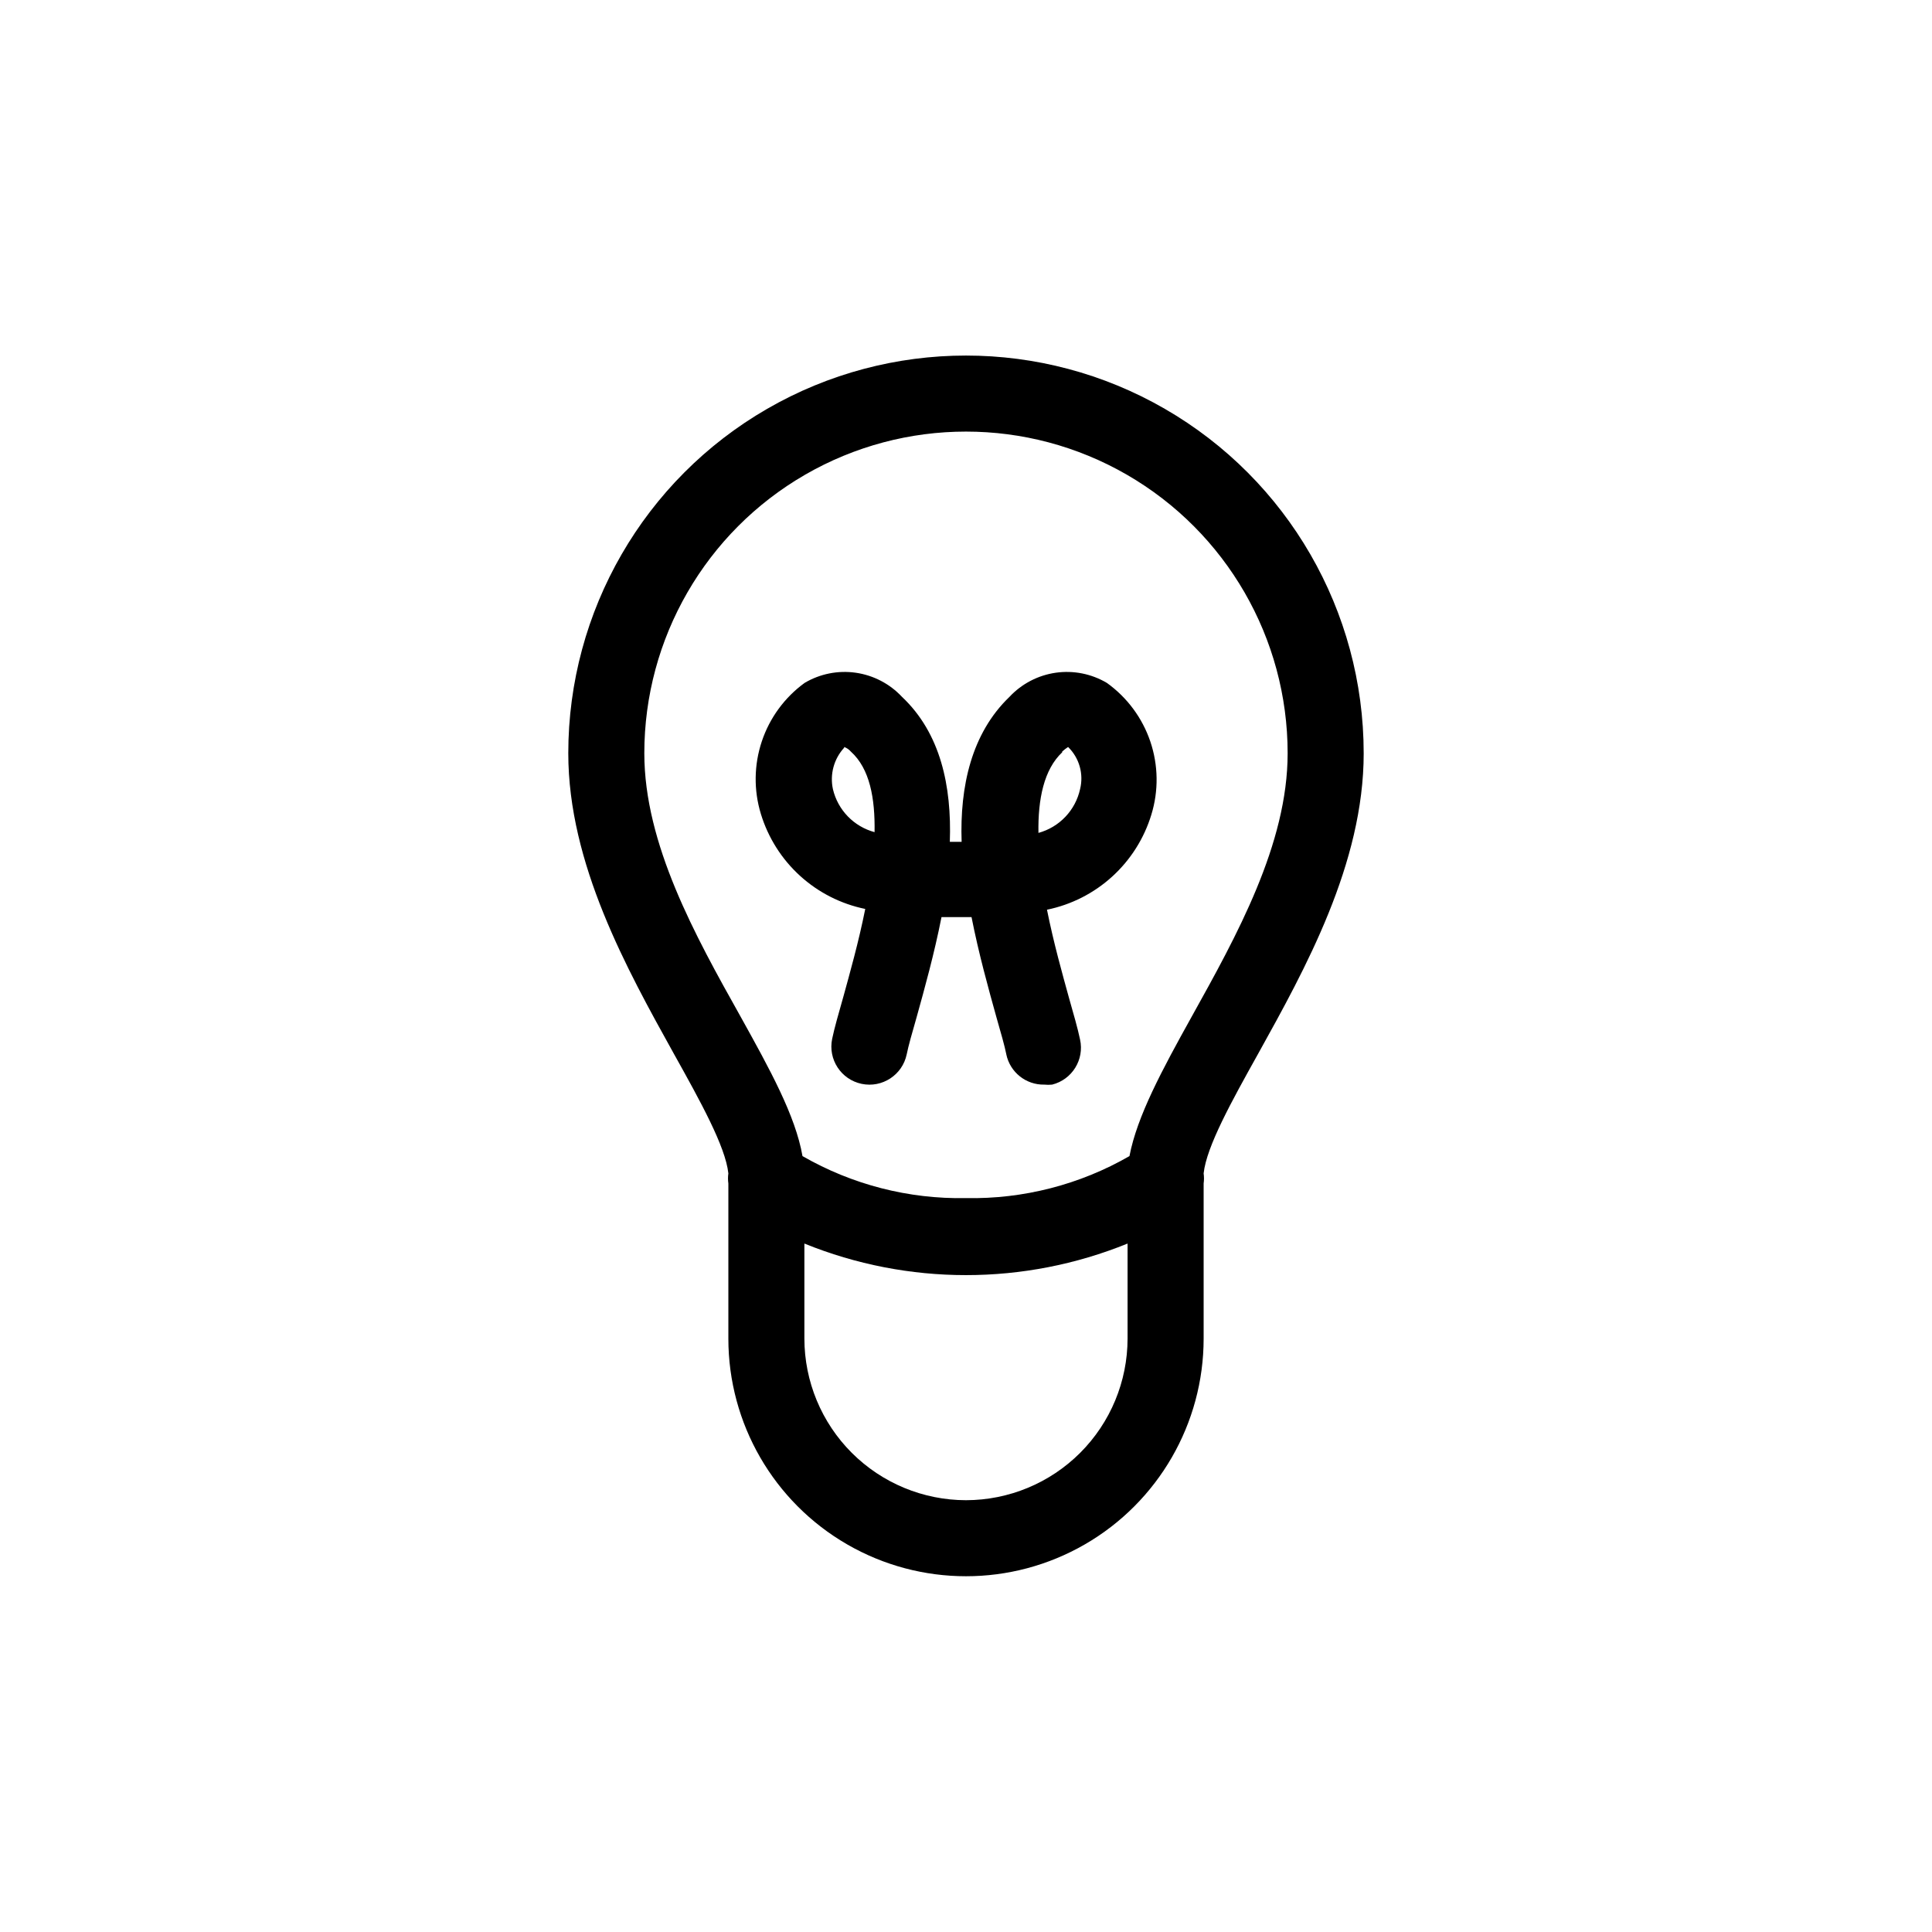
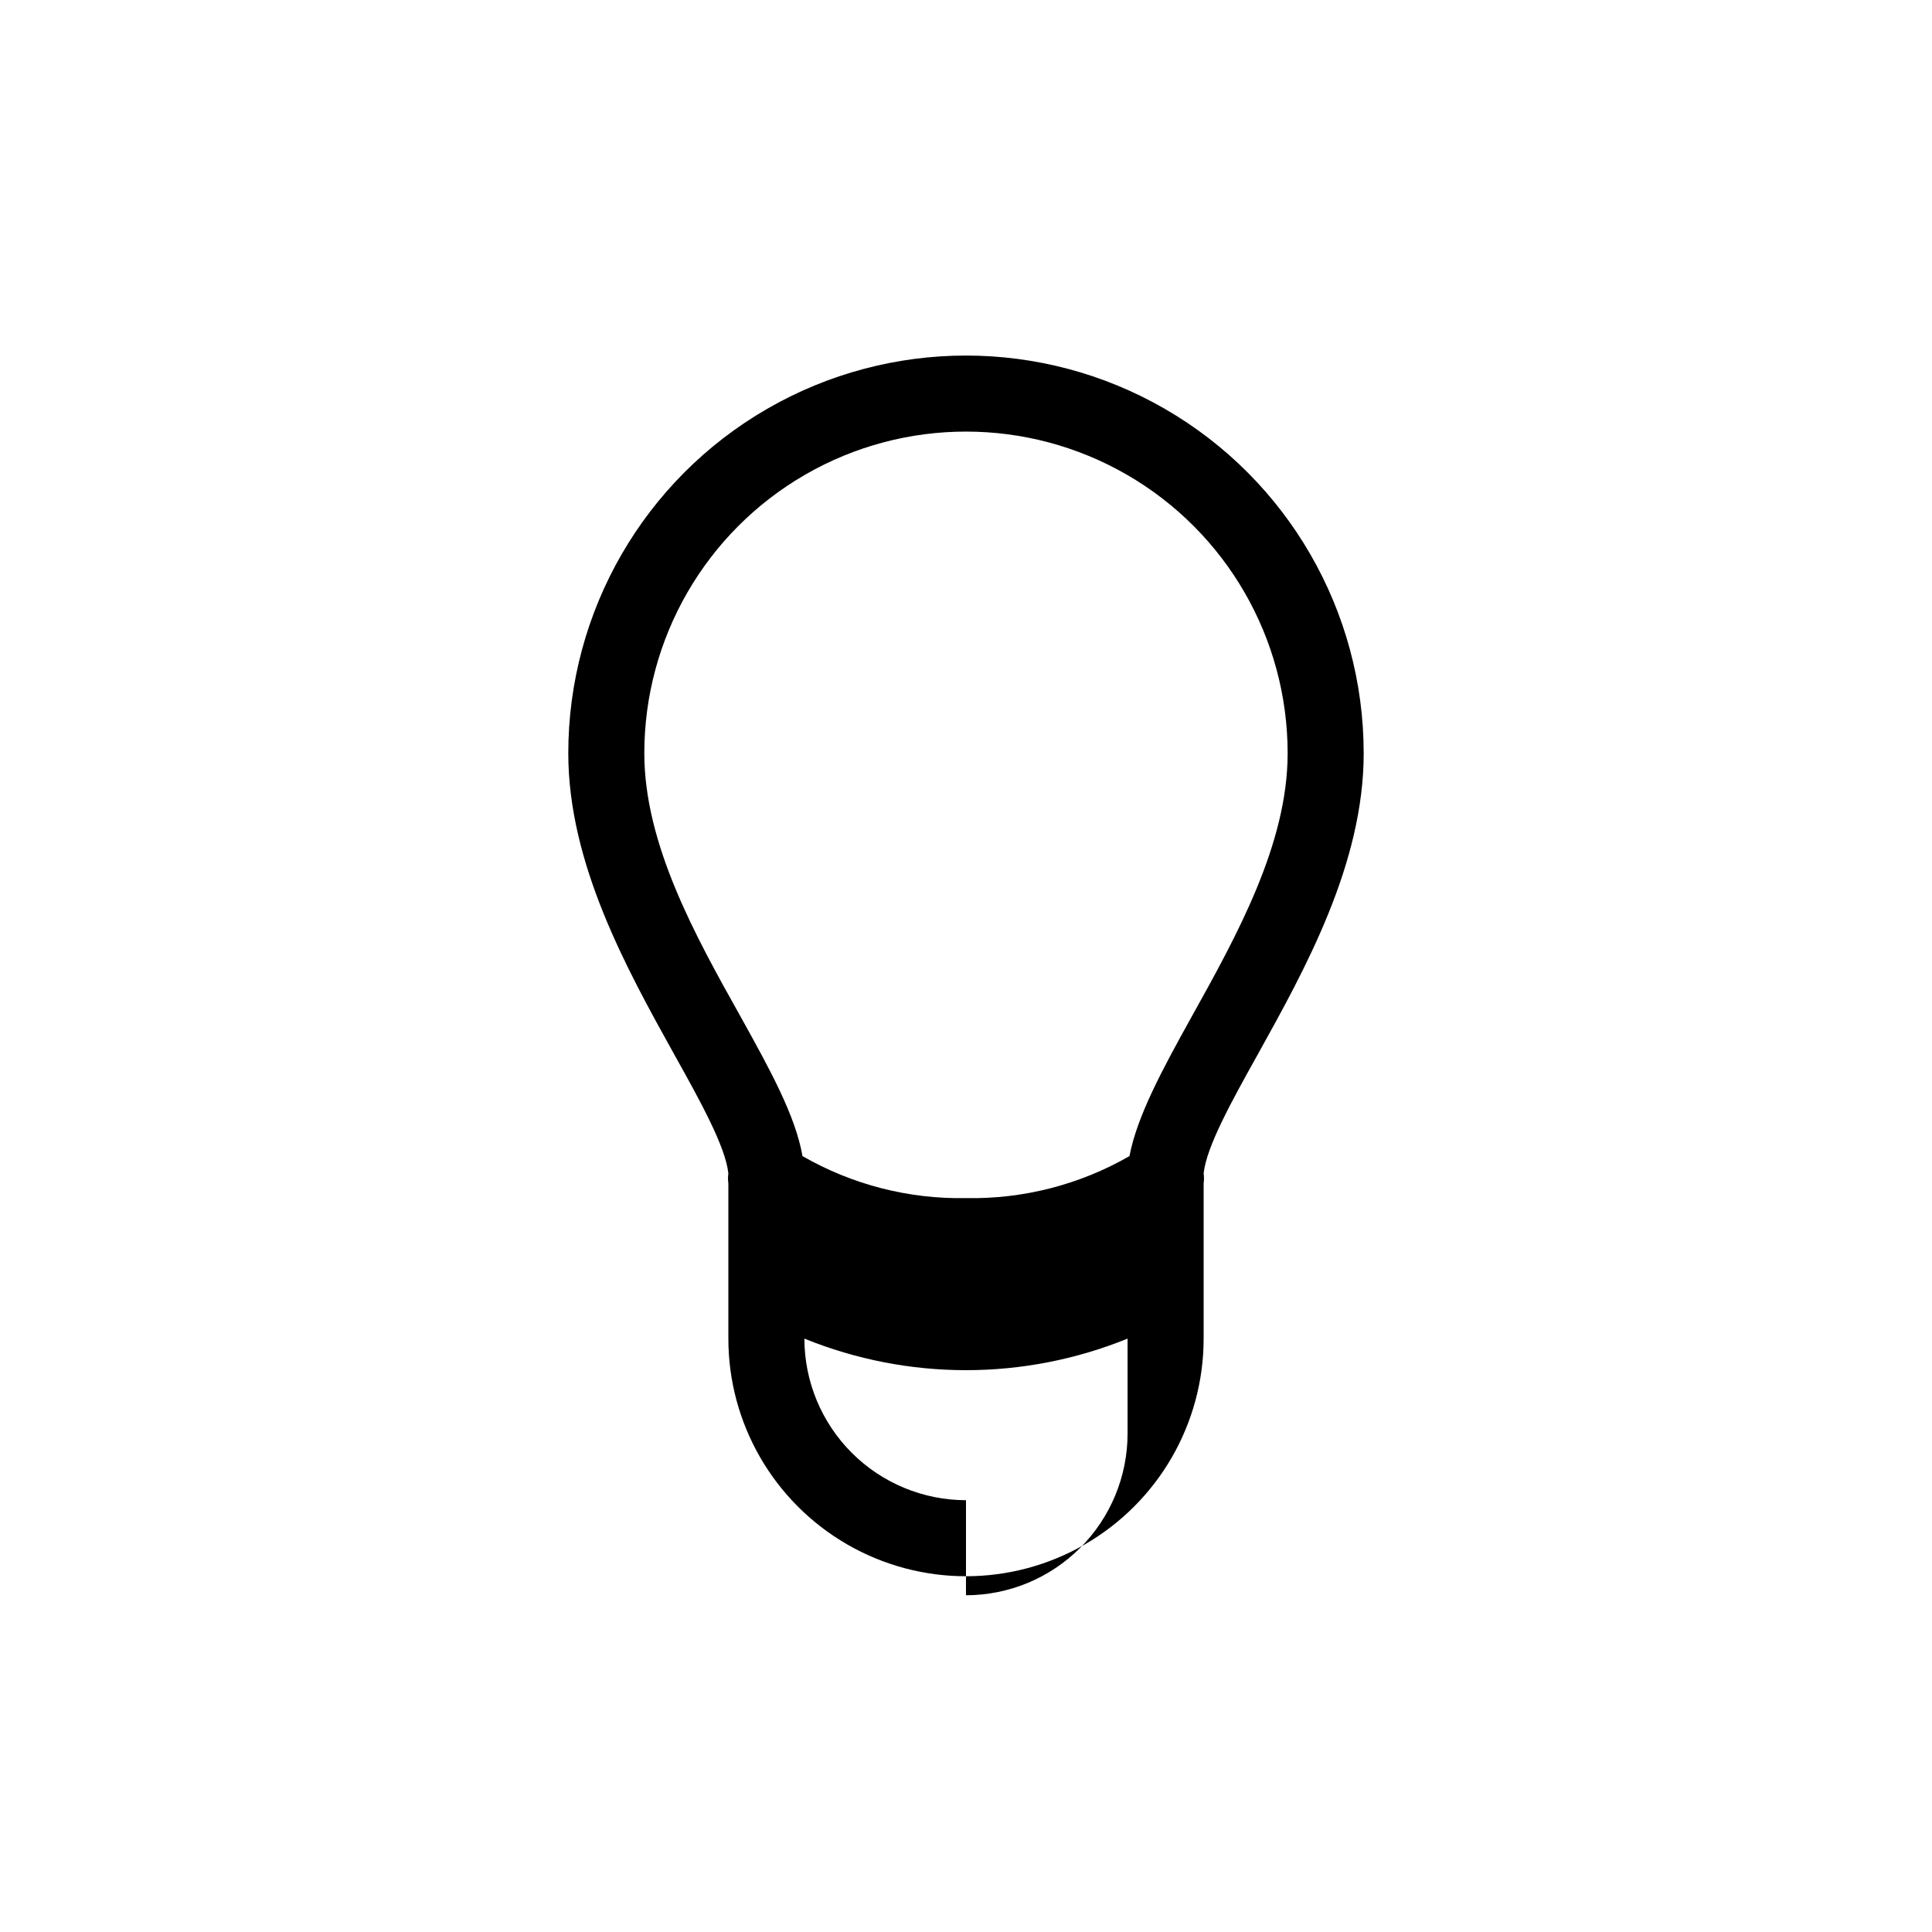
<svg xmlns="http://www.w3.org/2000/svg" fill="#000000" width="800px" height="800px" version="1.1" viewBox="144 144 512 512">
  <g>
-     <path d="m505.39 343.62c0-37.652-20.086-72.449-52.699-91.273-32.609-18.828-72.785-18.828-105.39 0-32.609 18.824-52.699 53.621-52.699 91.273 0 29.27 15.516 57.184 27.961 79.602 7.055 12.645 13.703 24.637 14.461 31.738v0.004c-0.129 0.887-0.129 1.785 0 2.668v41.113c0 22.5 12.004 43.289 31.488 54.539s43.488 11.25 62.977 0c19.484-11.25 31.488-32.039 31.488-54.539v-41.113c0.125-0.883 0.125-1.781 0-2.668 0.754-7.106 7.406-19.094 14.461-31.738 12.441-22.422 27.957-50.332 27.957-79.605zm-190.64 0c0-30.453 16.246-58.594 42.621-73.824 26.375-15.227 58.871-15.227 85.246 0 26.375 15.23 42.621 43.371 42.621 73.824 0 24.082-13.504 48.367-25.441 69.828-7.809 14.059-14.461 26.352-16.477 36.93-13.164 7.574-28.141 11.422-43.324 11.133-15.188 0.289-30.164-3.559-43.328-11.133-1.863-10.73-8.664-23.023-16.473-37.082-11.941-21.309-25.445-45.594-25.445-69.676zm85.246 197.95c-11.355-0.016-22.238-4.531-30.27-12.559-8.027-8.027-12.543-18.914-12.555-30.266v-25.191c27.461 11.152 58.188 11.152 85.648 0v25.191c-0.016 11.352-4.531 22.238-12.559 30.266-8.027 8.027-18.914 12.543-30.266 12.559z" />
-     <path d="m373.3 384.88c-1.762 8.816-4.133 17.18-5.793 23.227-1.258 4.434-2.367 8.262-2.973 11.184-1.141 5.453 2.356 10.801 7.809 11.941s10.801-2.356 11.941-7.809c0.453-2.266 1.461-5.793 2.621-9.824 2.117-7.609 4.684-16.828 6.602-26.551h7.961c1.914 9.723 4.484 18.941 6.602 26.551 1.16 4.031 2.168 7.559 2.621 9.824h-0.008c0.992 4.746 5.227 8.113 10.074 8.012 0.688 0.07 1.379 0.07 2.066 0 5.297-1.32 8.578-6.613 7.406-11.941-0.605-2.922-1.715-6.75-2.973-11.184-1.664-6.047-4.031-14.41-5.793-23.227 6.449-1.32 12.426-4.359 17.293-8.793 4.867-4.434 8.449-10.098 10.367-16.398 1.941-6.32 1.848-13.094-0.266-19.355-2.117-6.266-6.148-11.707-11.523-15.559-4.078-2.414-8.855-3.367-13.547-2.699-4.688 0.672-9.012 2.918-12.25 6.379-10.078 9.672-13.199 23.73-12.695 38.441h-3.125c0.504-14.711-2.418-28.766-12.695-38.441-3.238-3.461-7.559-5.707-12.25-6.379-4.691-0.668-9.469 0.285-13.543 2.699-5.305 3.863-9.27 9.281-11.344 15.504-2.078 6.223-2.164 12.938-0.246 19.211 1.918 6.297 5.496 11.965 10.367 16.398 4.867 4.434 10.844 7.469 17.293 8.789zm52.195-41.715c0.488-0.441 1.008-0.848 1.562-1.207 2.969 2.898 4.176 7.156 3.172 11.184-0.609 2.754-1.957 5.289-3.902 7.332-1.945 2.043-4.41 3.512-7.129 4.254-0.152-8.965 1.461-16.824 6.297-21.359zm-57.785-1.211-0.004 0.004c0.684 0.242 1.293 0.66 1.766 1.207 5.039 4.535 6.449 12.395 6.297 21.363-2.695-0.727-5.144-2.168-7.086-4.172-1.945-2.004-3.309-4.5-3.949-7.215-0.855-3.926 0.254-8.023 2.973-10.984z" />
+     <path d="m505.39 343.62c0-37.652-20.086-72.449-52.699-91.273-32.609-18.828-72.785-18.828-105.39 0-32.609 18.824-52.699 53.621-52.699 91.273 0 29.27 15.516 57.184 27.961 79.602 7.055 12.645 13.703 24.637 14.461 31.738v0.004c-0.129 0.887-0.129 1.785 0 2.668v41.113c0 22.5 12.004 43.289 31.488 54.539s43.488 11.25 62.977 0c19.484-11.25 31.488-32.039 31.488-54.539v-41.113c0.125-0.883 0.125-1.781 0-2.668 0.754-7.106 7.406-19.094 14.461-31.738 12.441-22.422 27.957-50.332 27.957-79.605zm-190.64 0c0-30.453 16.246-58.594 42.621-73.824 26.375-15.227 58.871-15.227 85.246 0 26.375 15.23 42.621 43.371 42.621 73.824 0 24.082-13.504 48.367-25.441 69.828-7.809 14.059-14.461 26.352-16.477 36.93-13.164 7.574-28.141 11.422-43.324 11.133-15.188 0.289-30.164-3.559-43.328-11.133-1.863-10.73-8.664-23.023-16.473-37.082-11.941-21.309-25.445-45.594-25.445-69.676zm85.246 197.95c-11.355-0.016-22.238-4.531-30.27-12.559-8.027-8.027-12.543-18.914-12.555-30.266c27.461 11.152 58.188 11.152 85.648 0v25.191c-0.016 11.352-4.531 22.238-12.559 30.266-8.027 8.027-18.914 12.543-30.266 12.559z" />
  </g>
</svg>